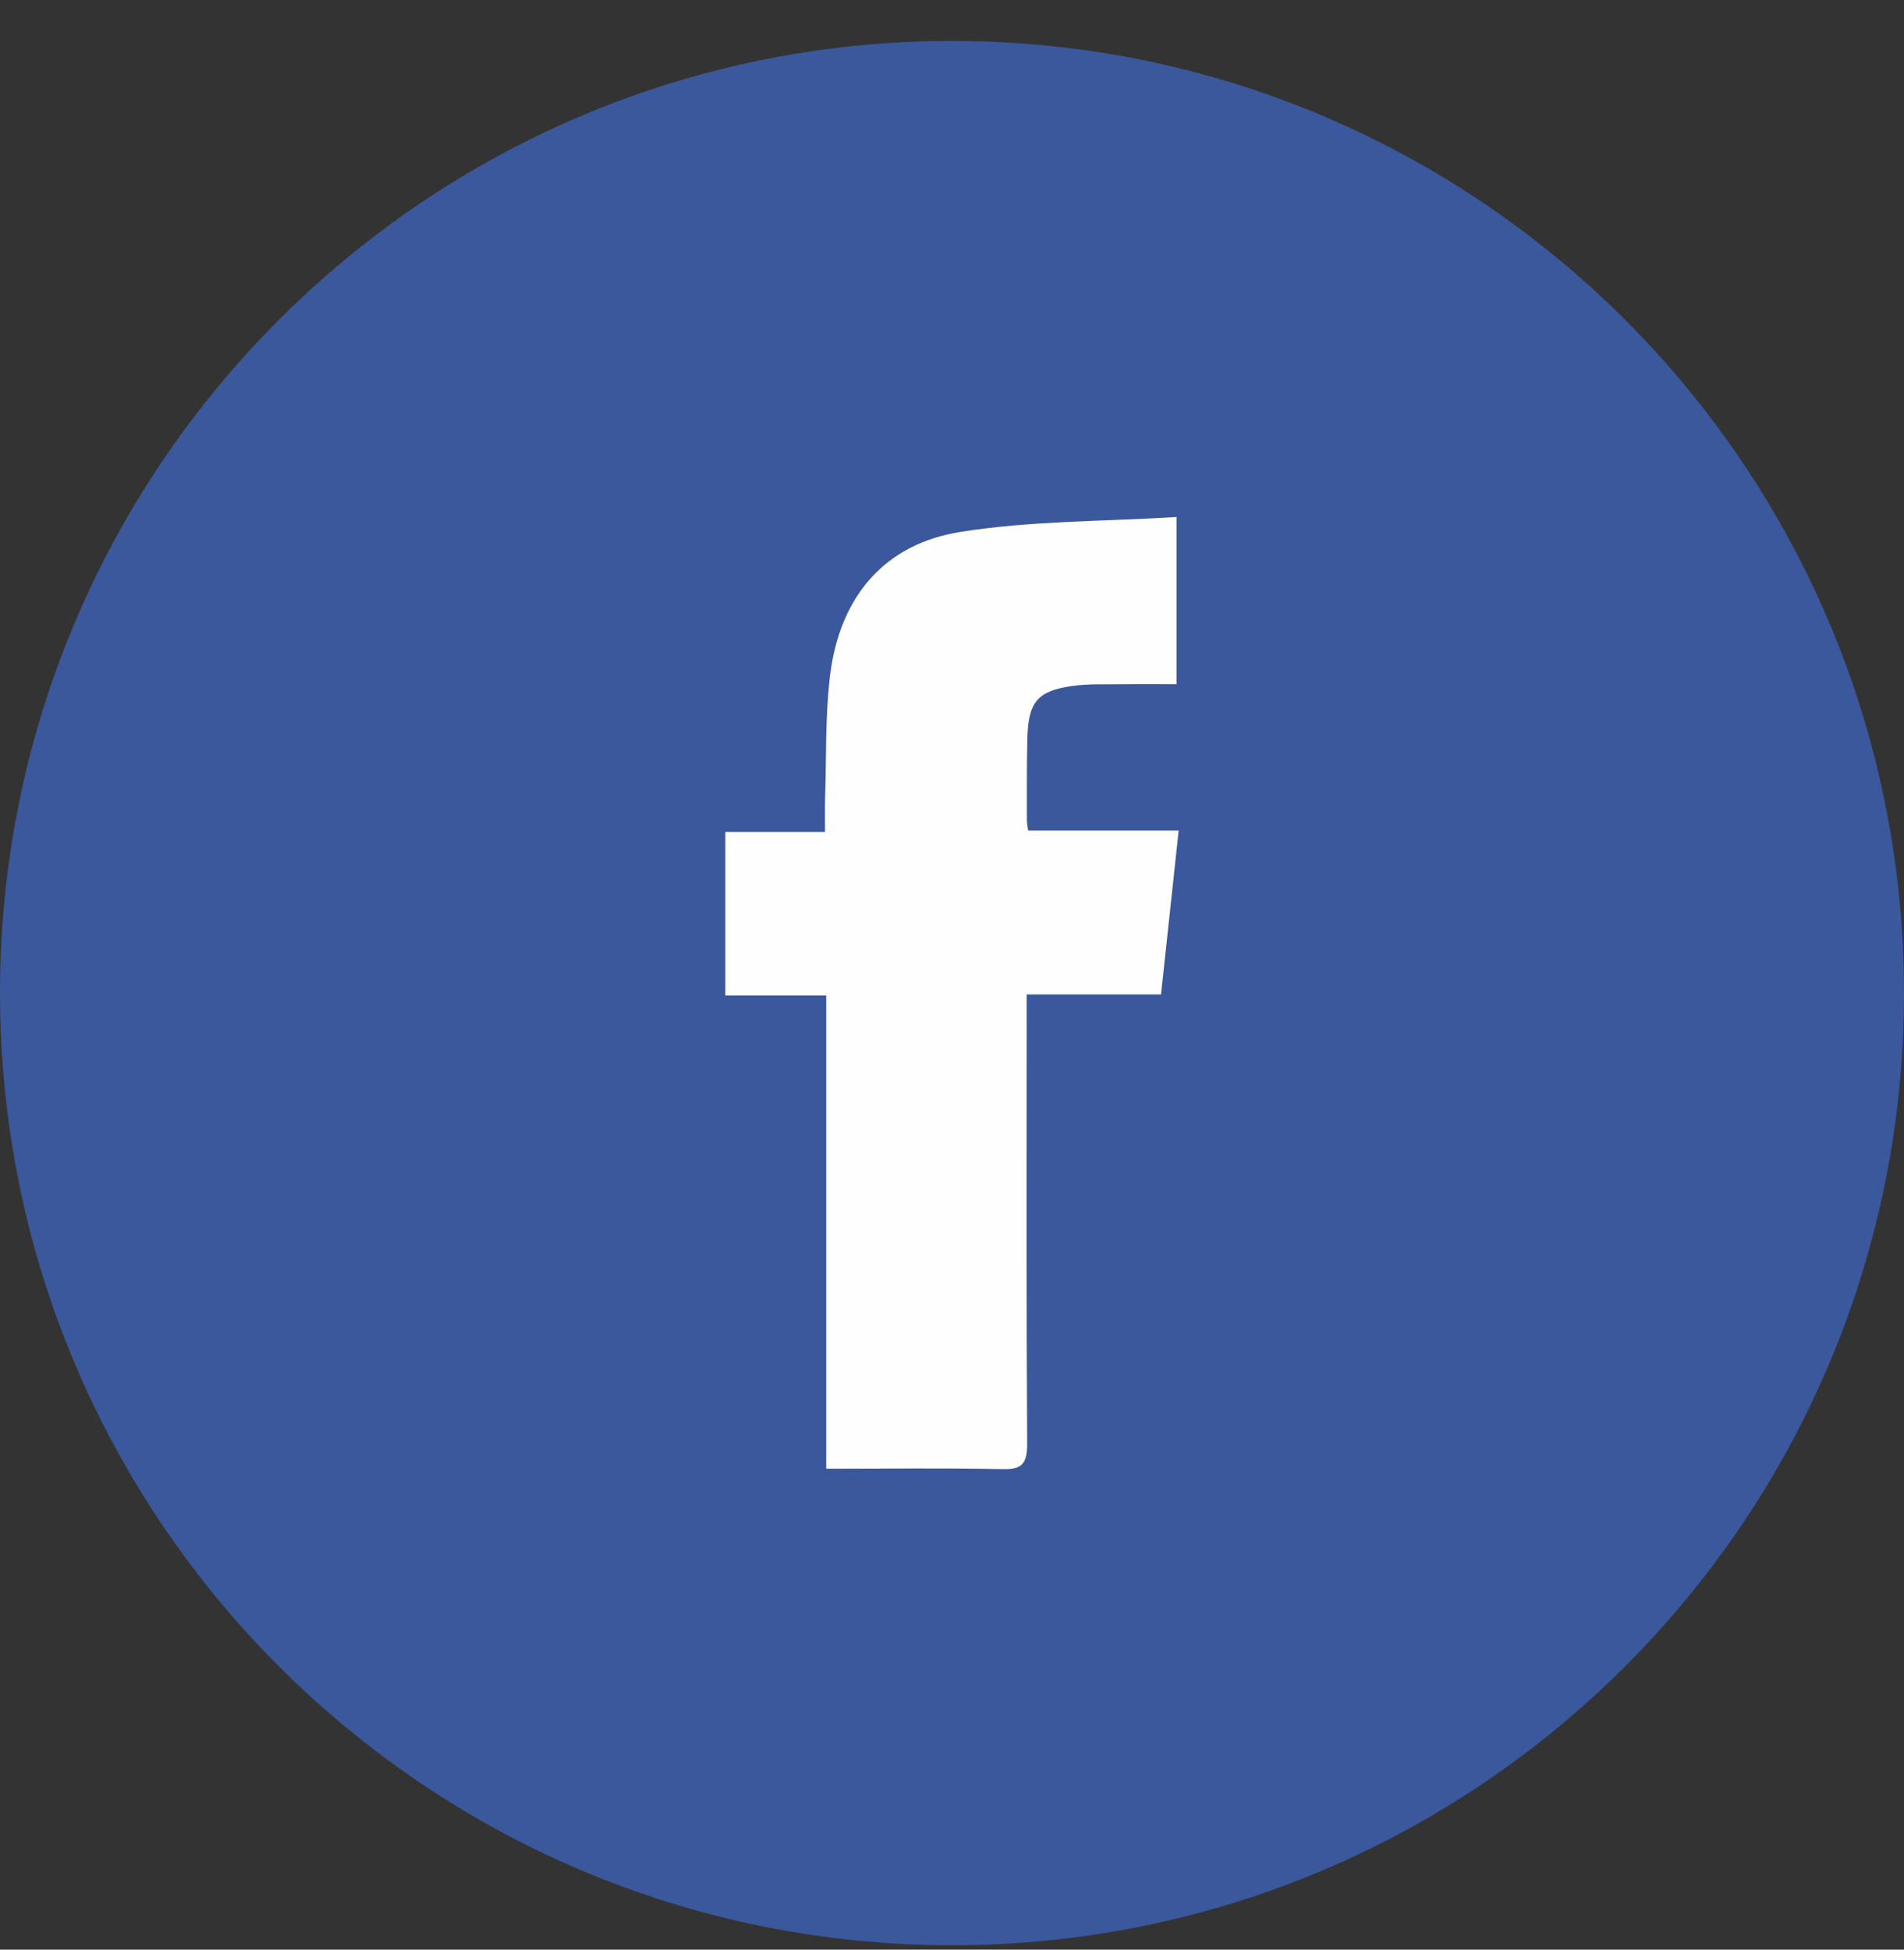
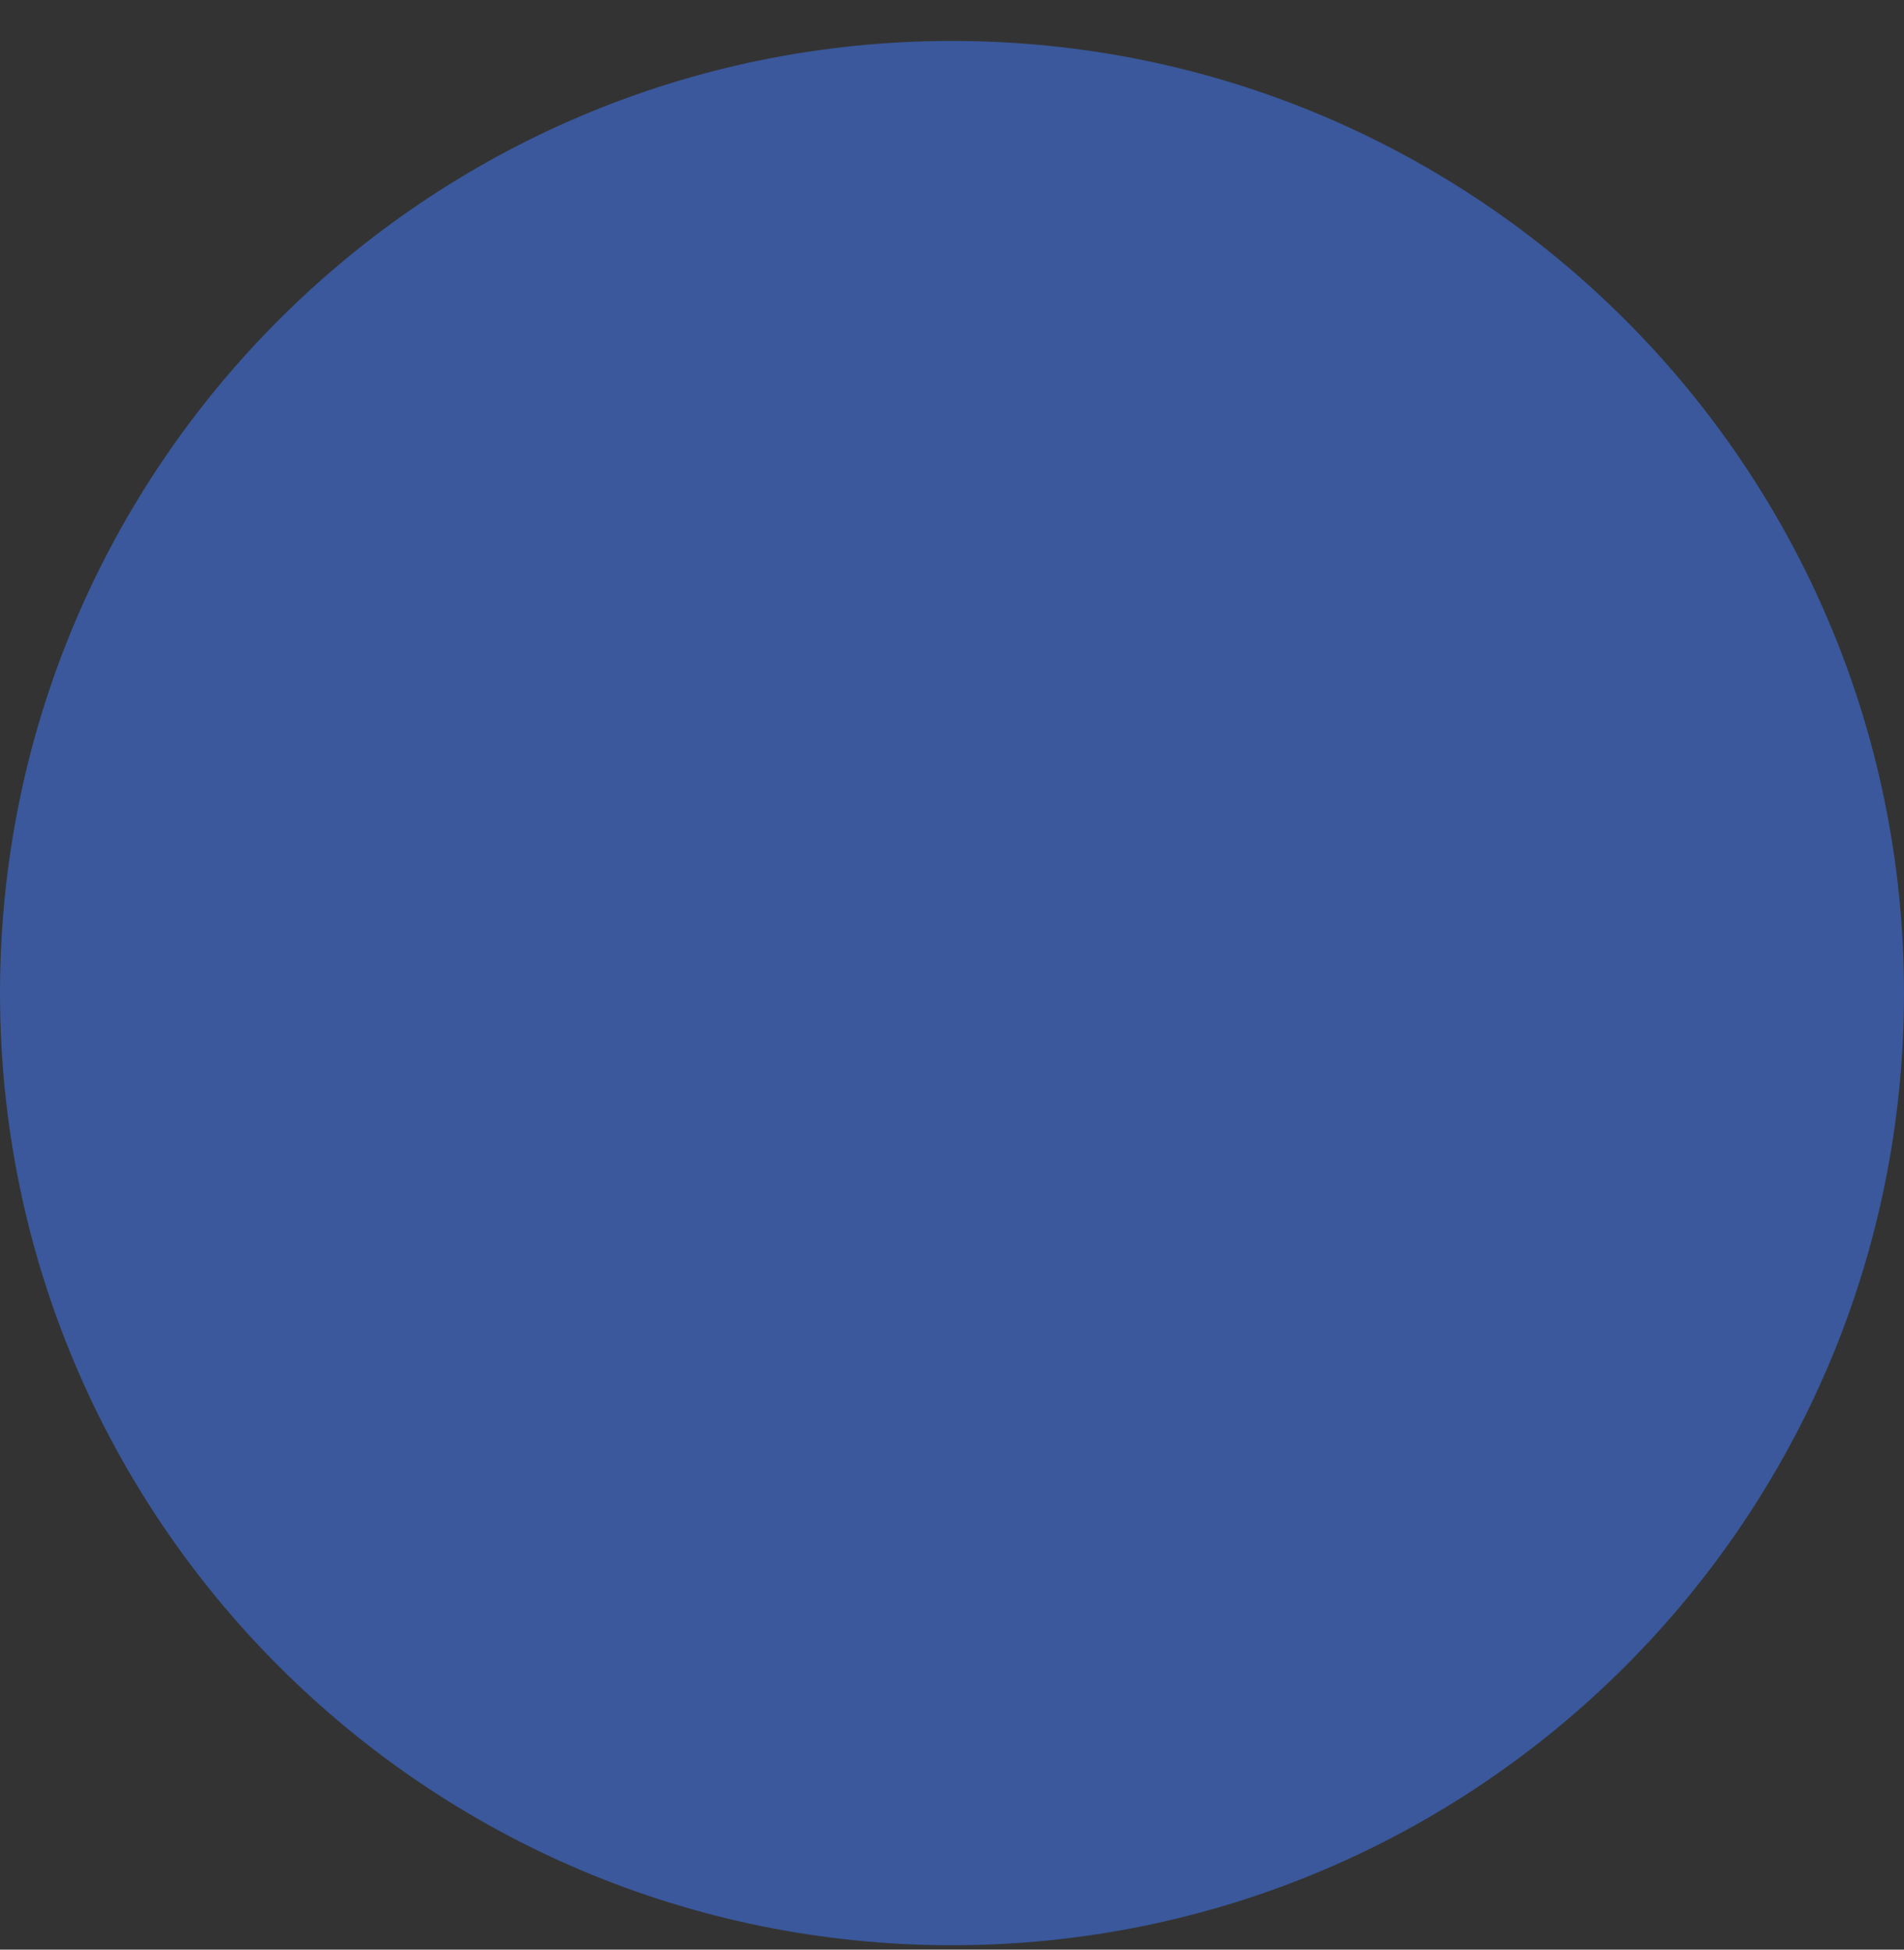
<svg xmlns="http://www.w3.org/2000/svg" width="42" height="43" viewBox="0 0 42 43" fill="none">
  <rect x="0" y="0" width="42" height="43" fill="#333333" stroke="none" />
  <path fill-rule="evenodd" clip-rule="evenodd" d="M42 21.903C42 33.501 32.598 42.903 21 42.903C9.404 42.903 0 33.501 0 21.903C0 10.305 9.404 0.903 21 0.903C32.598 0.903 42 10.305 42 21.903Z" fill="#3A589B" />
-   <path fill-rule="evenodd" clip-rule="evenodd" d="M22.652 18.097C22.653 17.495 22.647 16.892 22.662 16.29C22.682 15.488 22.88 15.242 23.639 15.131C24.004 15.078 24.379 15.096 24.75 15.091C25.146 15.086 25.543 15.09 25.953 15.09V11.403C24.345 11.502 22.751 11.484 21.195 11.73C19.526 11.992 18.522 13.143 18.309 14.908C18.201 15.807 18.23 16.723 18.2 17.632C18.194 17.856 18.199 18.081 18.199 18.35H16V21.956H18.225V32.393C19.557 32.393 20.834 32.375 22.109 32.402C22.529 32.413 22.66 32.299 22.658 31.845C22.639 28.741 22.648 25.637 22.648 22.533V21.933H25.611C25.743 20.709 25.868 19.539 26 18.318H22.679C22.665 18.216 22.652 18.156 22.652 18.097Z" fill="#FEFEFE" />
</svg>